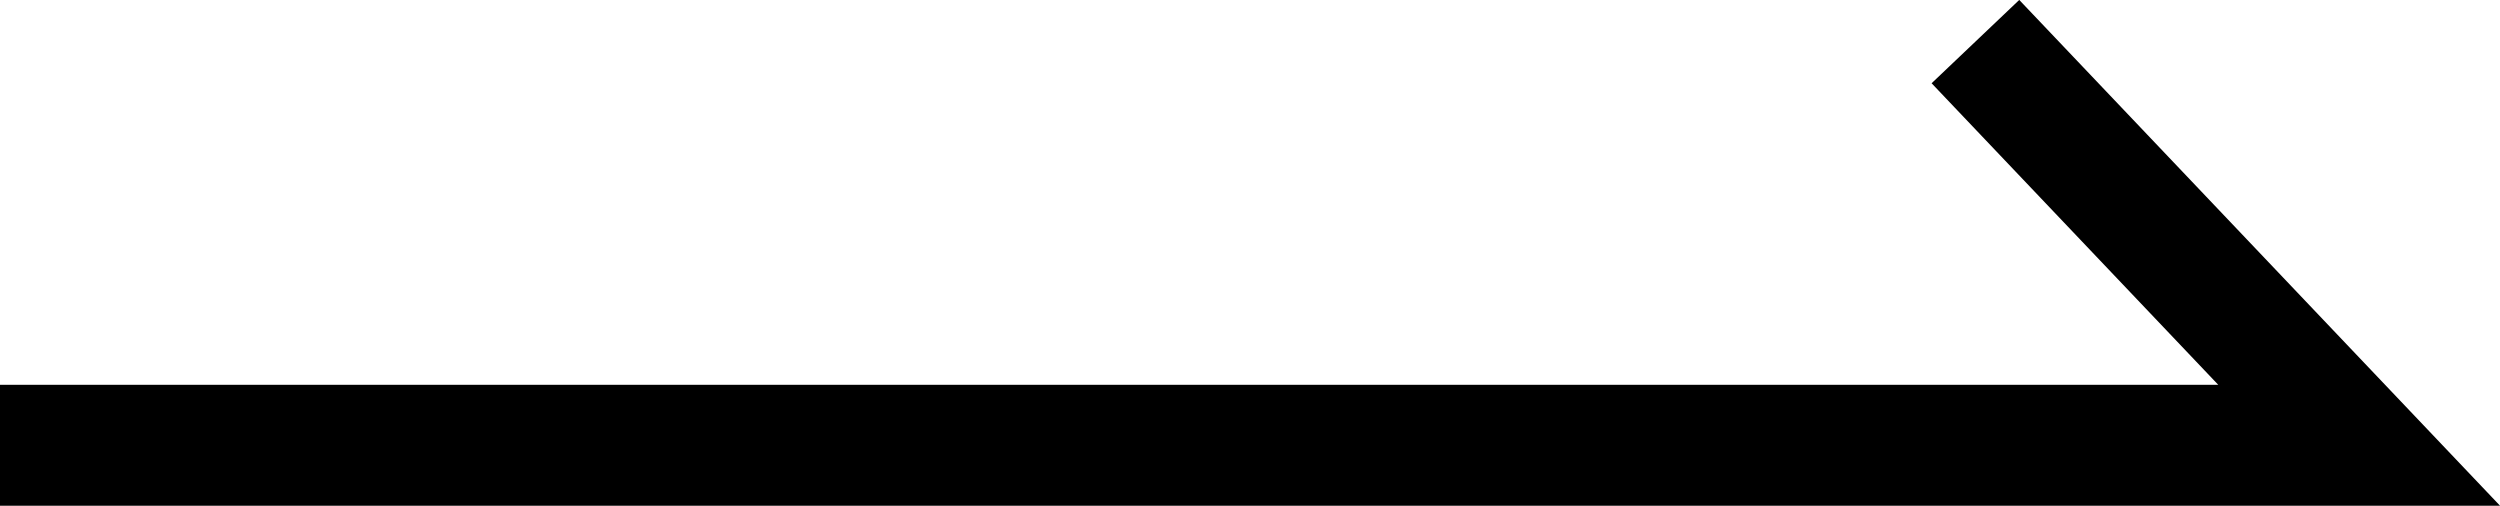
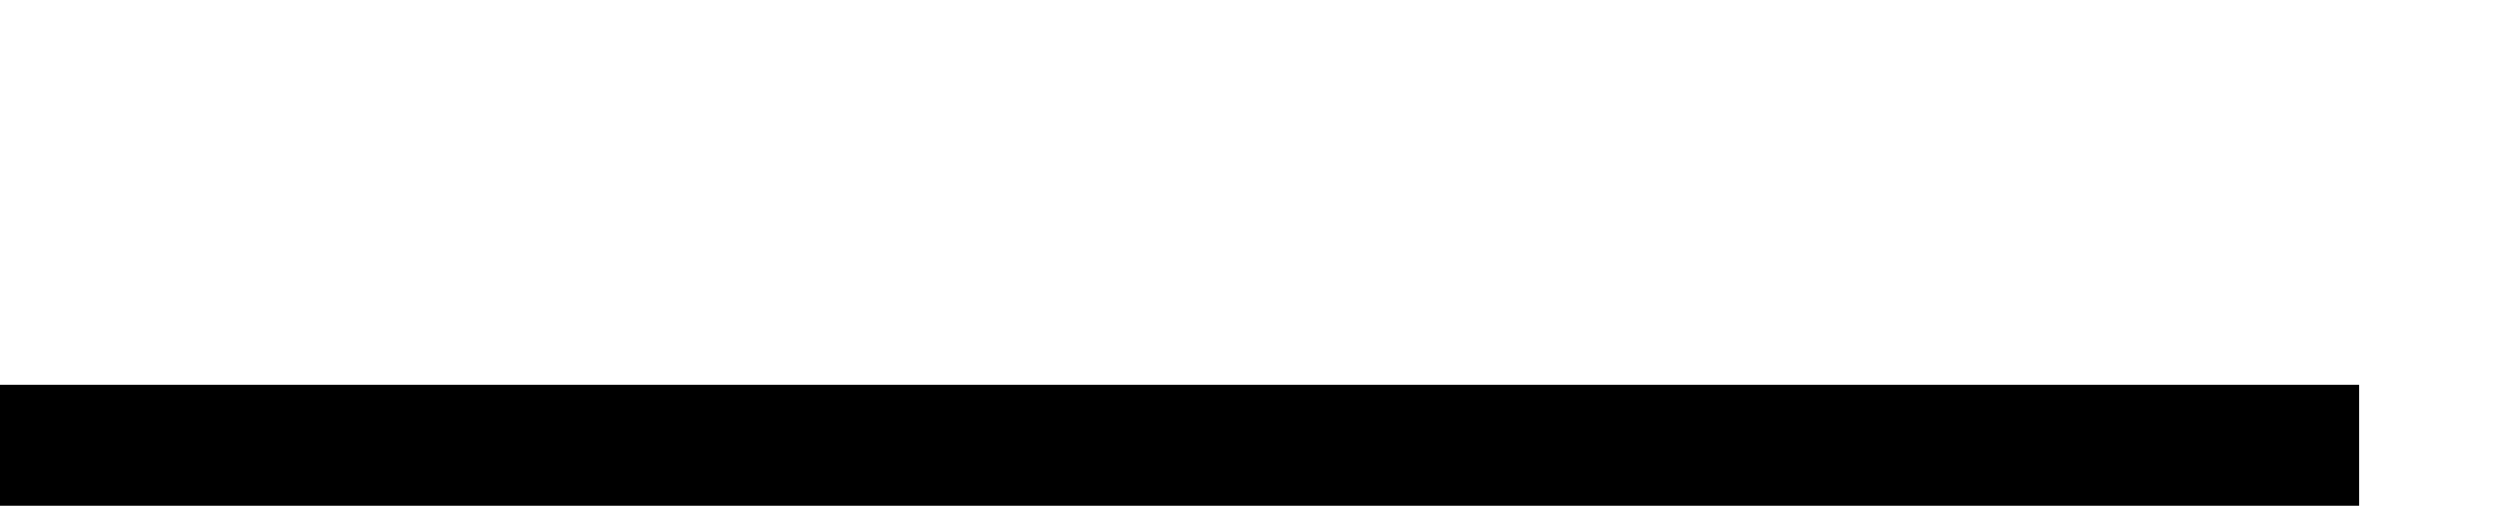
<svg xmlns="http://www.w3.org/2000/svg" width="20.674" height="4.182" viewBox="0 0 20.674 4.182">
-   <path id="パス_260" data-name="パス 260" d="M-13285.891,3221.725h19.509l-3.173-3.338" transform="translate(13285.891 -3218.043)" fill="none" stroke="#000" stroke-width="1" />
+   <path id="パス_260" data-name="パス 260" d="M-13285.891,3221.725h19.509" transform="translate(13285.891 -3218.043)" fill="none" stroke="#000" stroke-width="1" />
</svg>